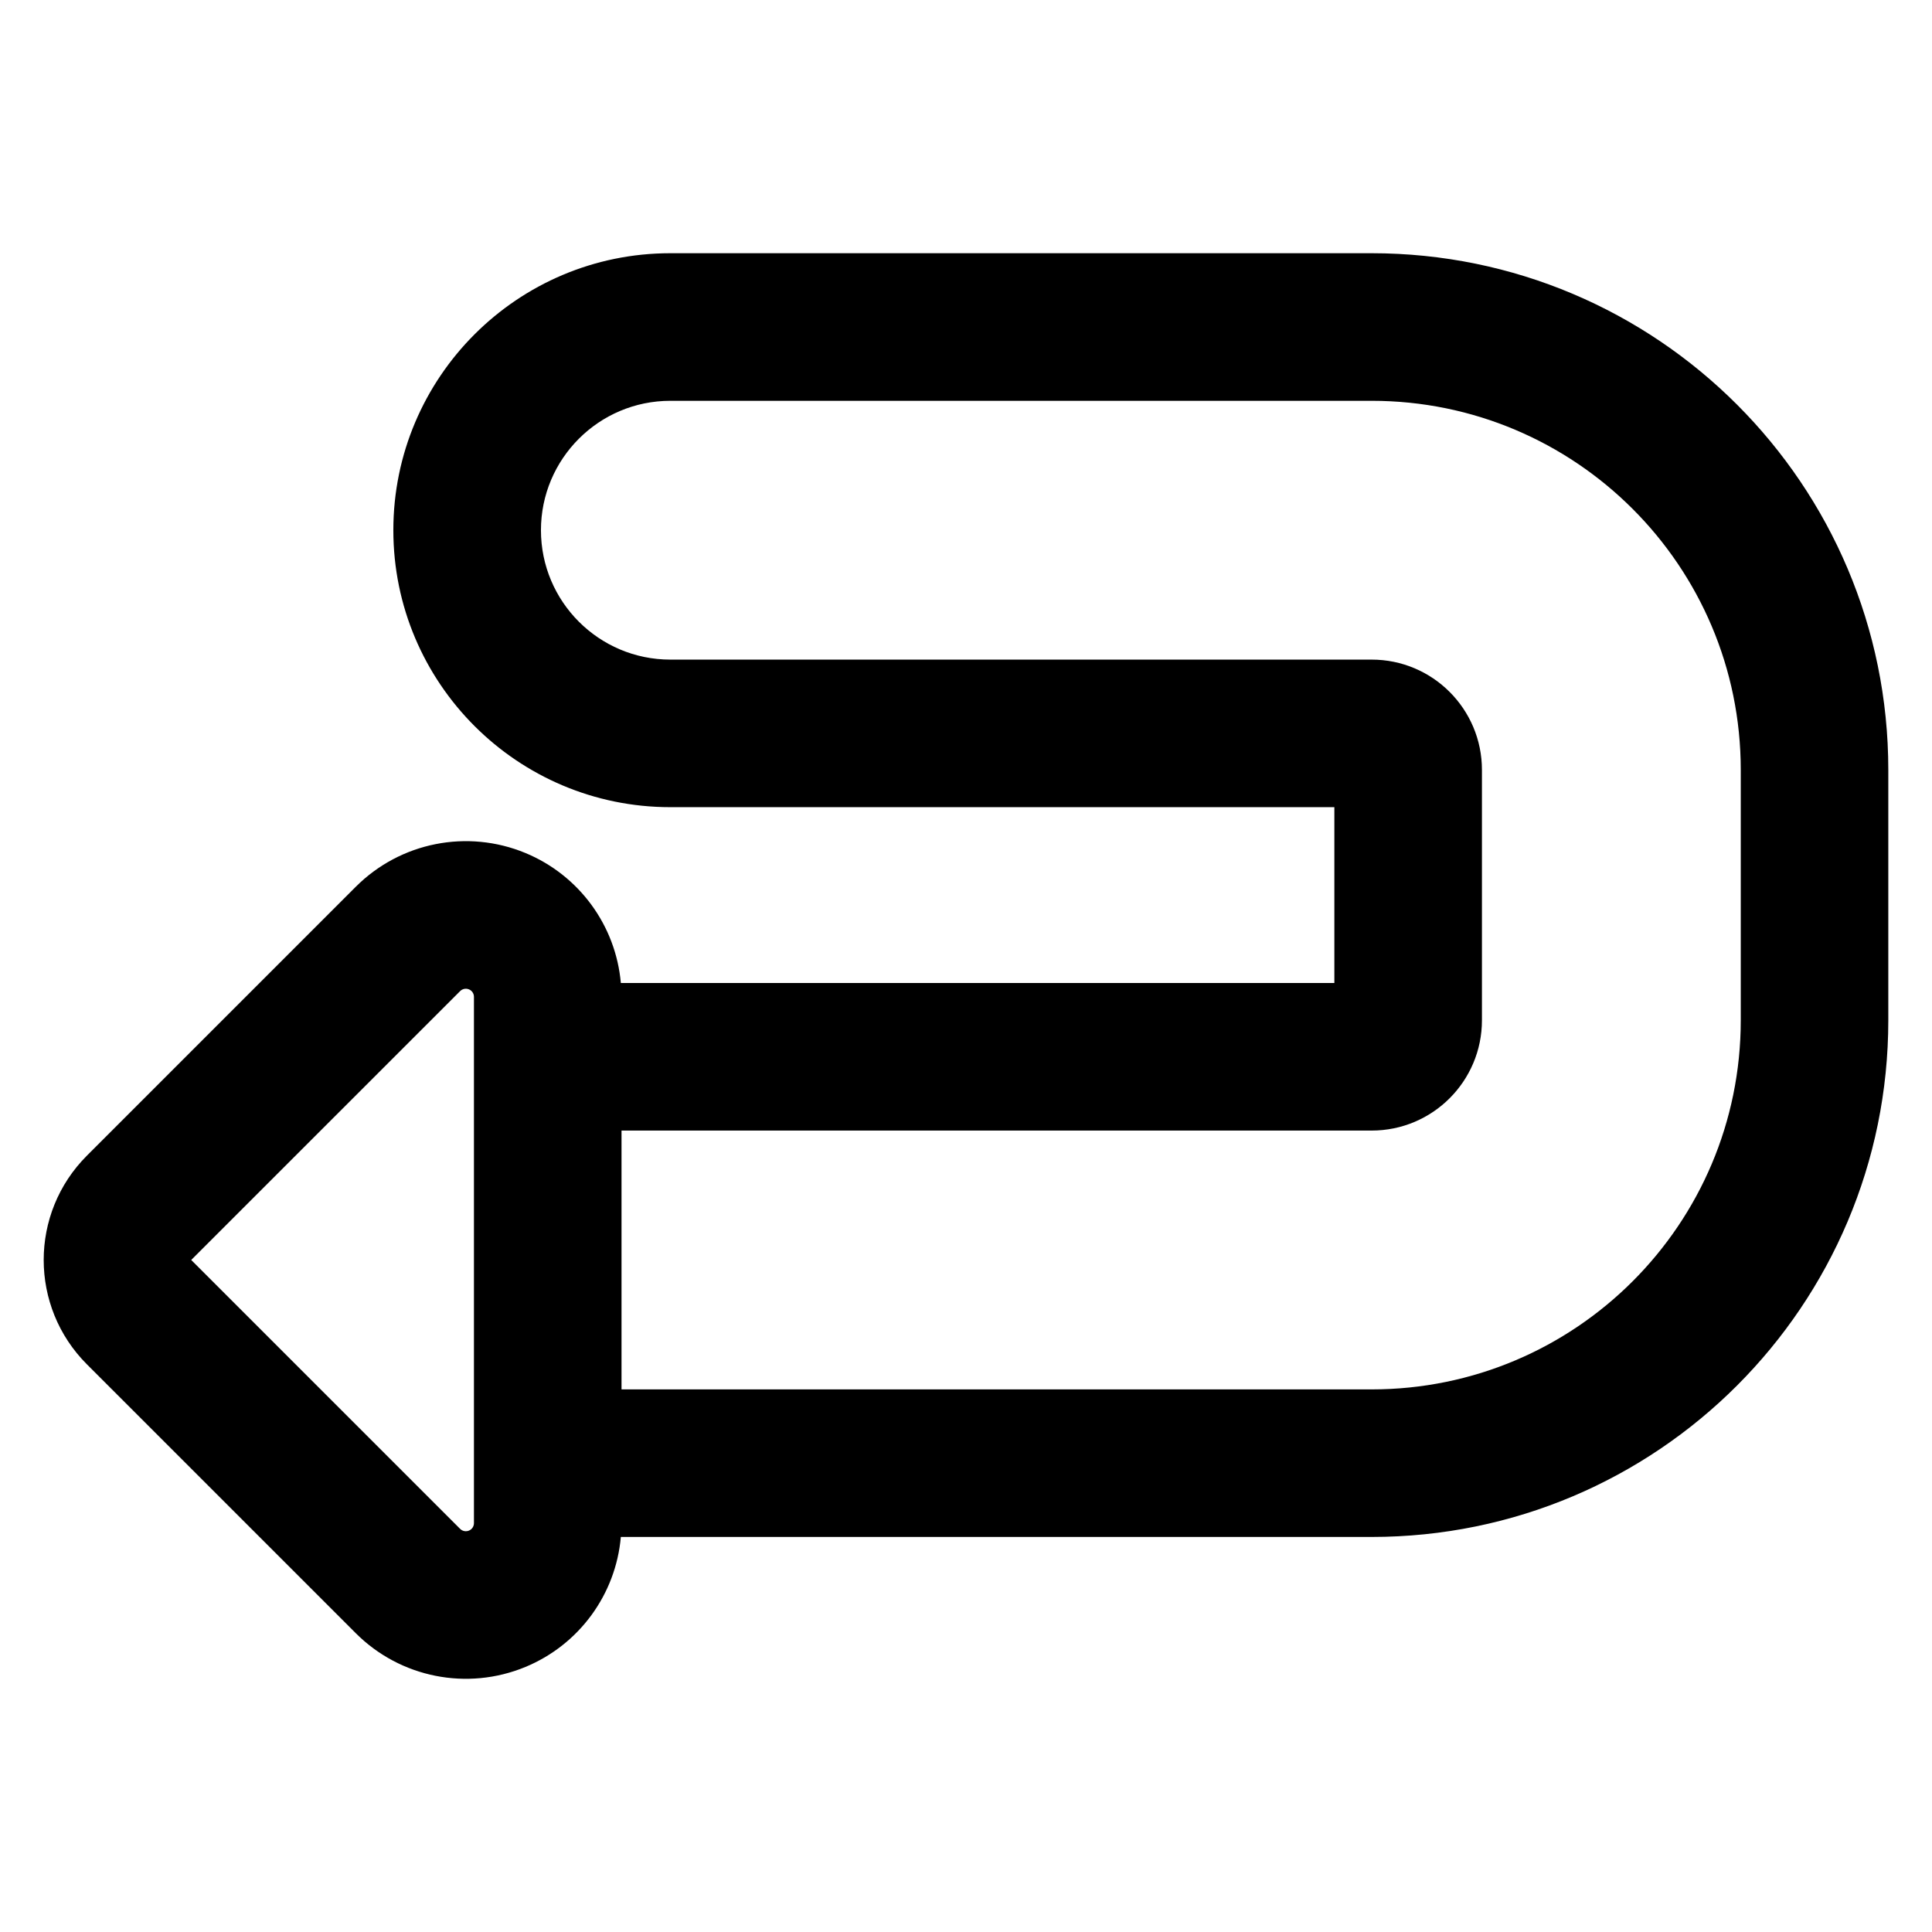
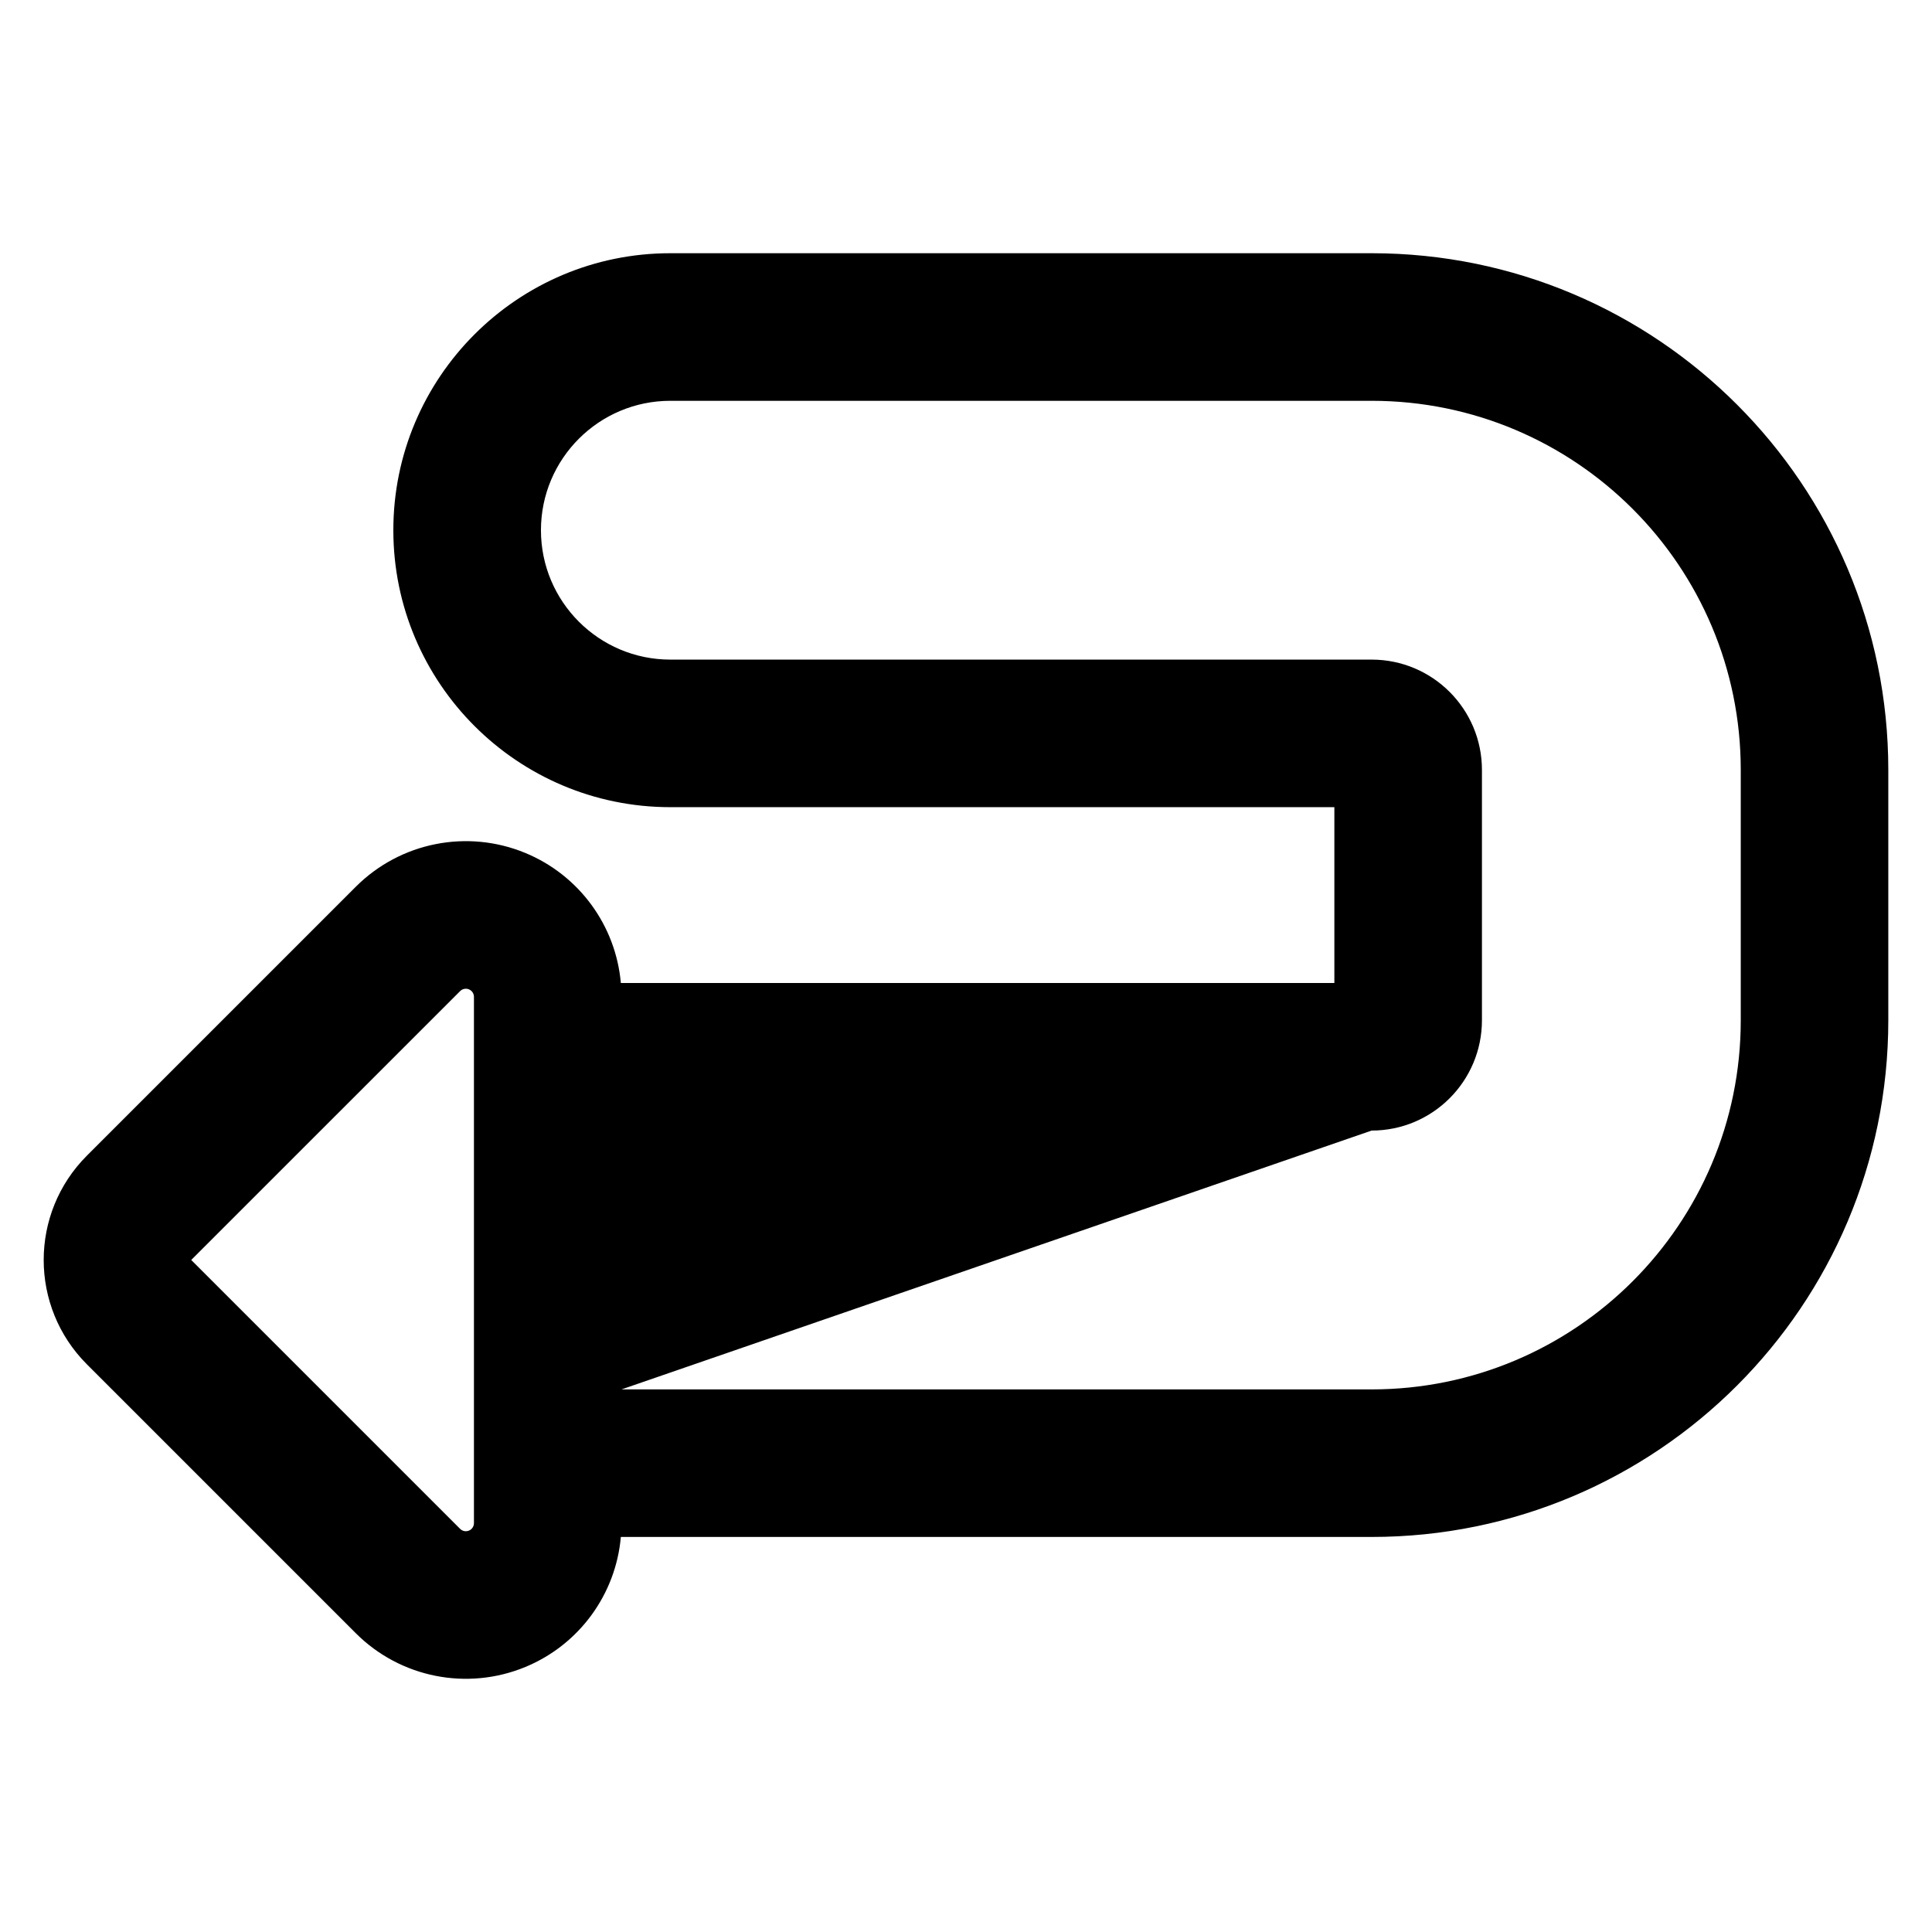
<svg xmlns="http://www.w3.org/2000/svg" fill="#000000" width="800px" height="800px" version="1.1" viewBox="144 144 512 512">
-   <path d="m497.62 357.91v46.594h-189.09c-1.332-15.195-11.008-28.531-25.285-34.449-15.418-6.387-33.16-2.852-44.957 8.945l-71.258 71.258c-15.27 15.27-15.27 40.031 0 55.305l71.258 71.258c11.797 11.797 29.539 15.324 44.957 8.938 14.277-5.91 23.953-19.254 25.285-34.449h198.96c75.621 0 136.93-61.305 136.93-136.93v-66.344c0-75.625-61.305-136.93-136.93-136.93h-185.85c-40.508 0-73.402 32.891-73.402 73.402 0 40.516 32.891 73.402 73.402 73.402h175.97zm-228.02 189.74v-139.48c0-0.867-0.523-1.652-1.328-1.98-0.797-0.336-1.723-0.148-2.336 0.465-15.043 15.039-71.258 71.25-71.258 71.25s56.211 56.219 71.258 71.258c0.613 0.613 1.535 0.797 2.336 0.465 0.805-0.328 1.328-1.113 1.328-1.98zm39.109-35.445h198.79c54.023 0 97.82-43.797 97.82-97.82v-66.344c0-54.027-43.797-97.824-97.82-97.824h-185.85c-18.926 0-34.293 15.367-34.293 34.293 0 18.93 15.367 34.293 34.293 34.293h185.85c16.141 0 29.23 13.09 29.23 29.234v66.344c0 16.148-13.09 29.23-29.23 29.23h-198.79z" fill-rule="evenodd" />
+   <path d="m497.62 357.91v46.594h-189.09c-1.332-15.195-11.008-28.531-25.285-34.449-15.418-6.387-33.16-2.852-44.957 8.945l-71.258 71.258c-15.27 15.27-15.27 40.031 0 55.305l71.258 71.258c11.797 11.797 29.539 15.324 44.957 8.938 14.277-5.91 23.953-19.254 25.285-34.449h198.96c75.621 0 136.93-61.305 136.93-136.93v-66.344c0-75.625-61.305-136.93-136.93-136.93h-185.85c-40.508 0-73.402 32.891-73.402 73.402 0 40.516 32.891 73.402 73.402 73.402h175.97zm-228.02 189.74v-139.48c0-0.867-0.523-1.652-1.328-1.98-0.797-0.336-1.723-0.148-2.336 0.465-15.043 15.039-71.258 71.25-71.258 71.25s56.211 56.219 71.258 71.258c0.613 0.613 1.535 0.797 2.336 0.465 0.805-0.328 1.328-1.113 1.328-1.98zm39.109-35.445h198.79c54.023 0 97.82-43.797 97.82-97.82v-66.344c0-54.027-43.797-97.824-97.82-97.824h-185.85c-18.926 0-34.293 15.367-34.293 34.293 0 18.93 15.367 34.293 34.293 34.293h185.85c16.141 0 29.23 13.09 29.23 29.234v66.344c0 16.148-13.09 29.23-29.23 29.23z" fill-rule="evenodd" />
</svg>